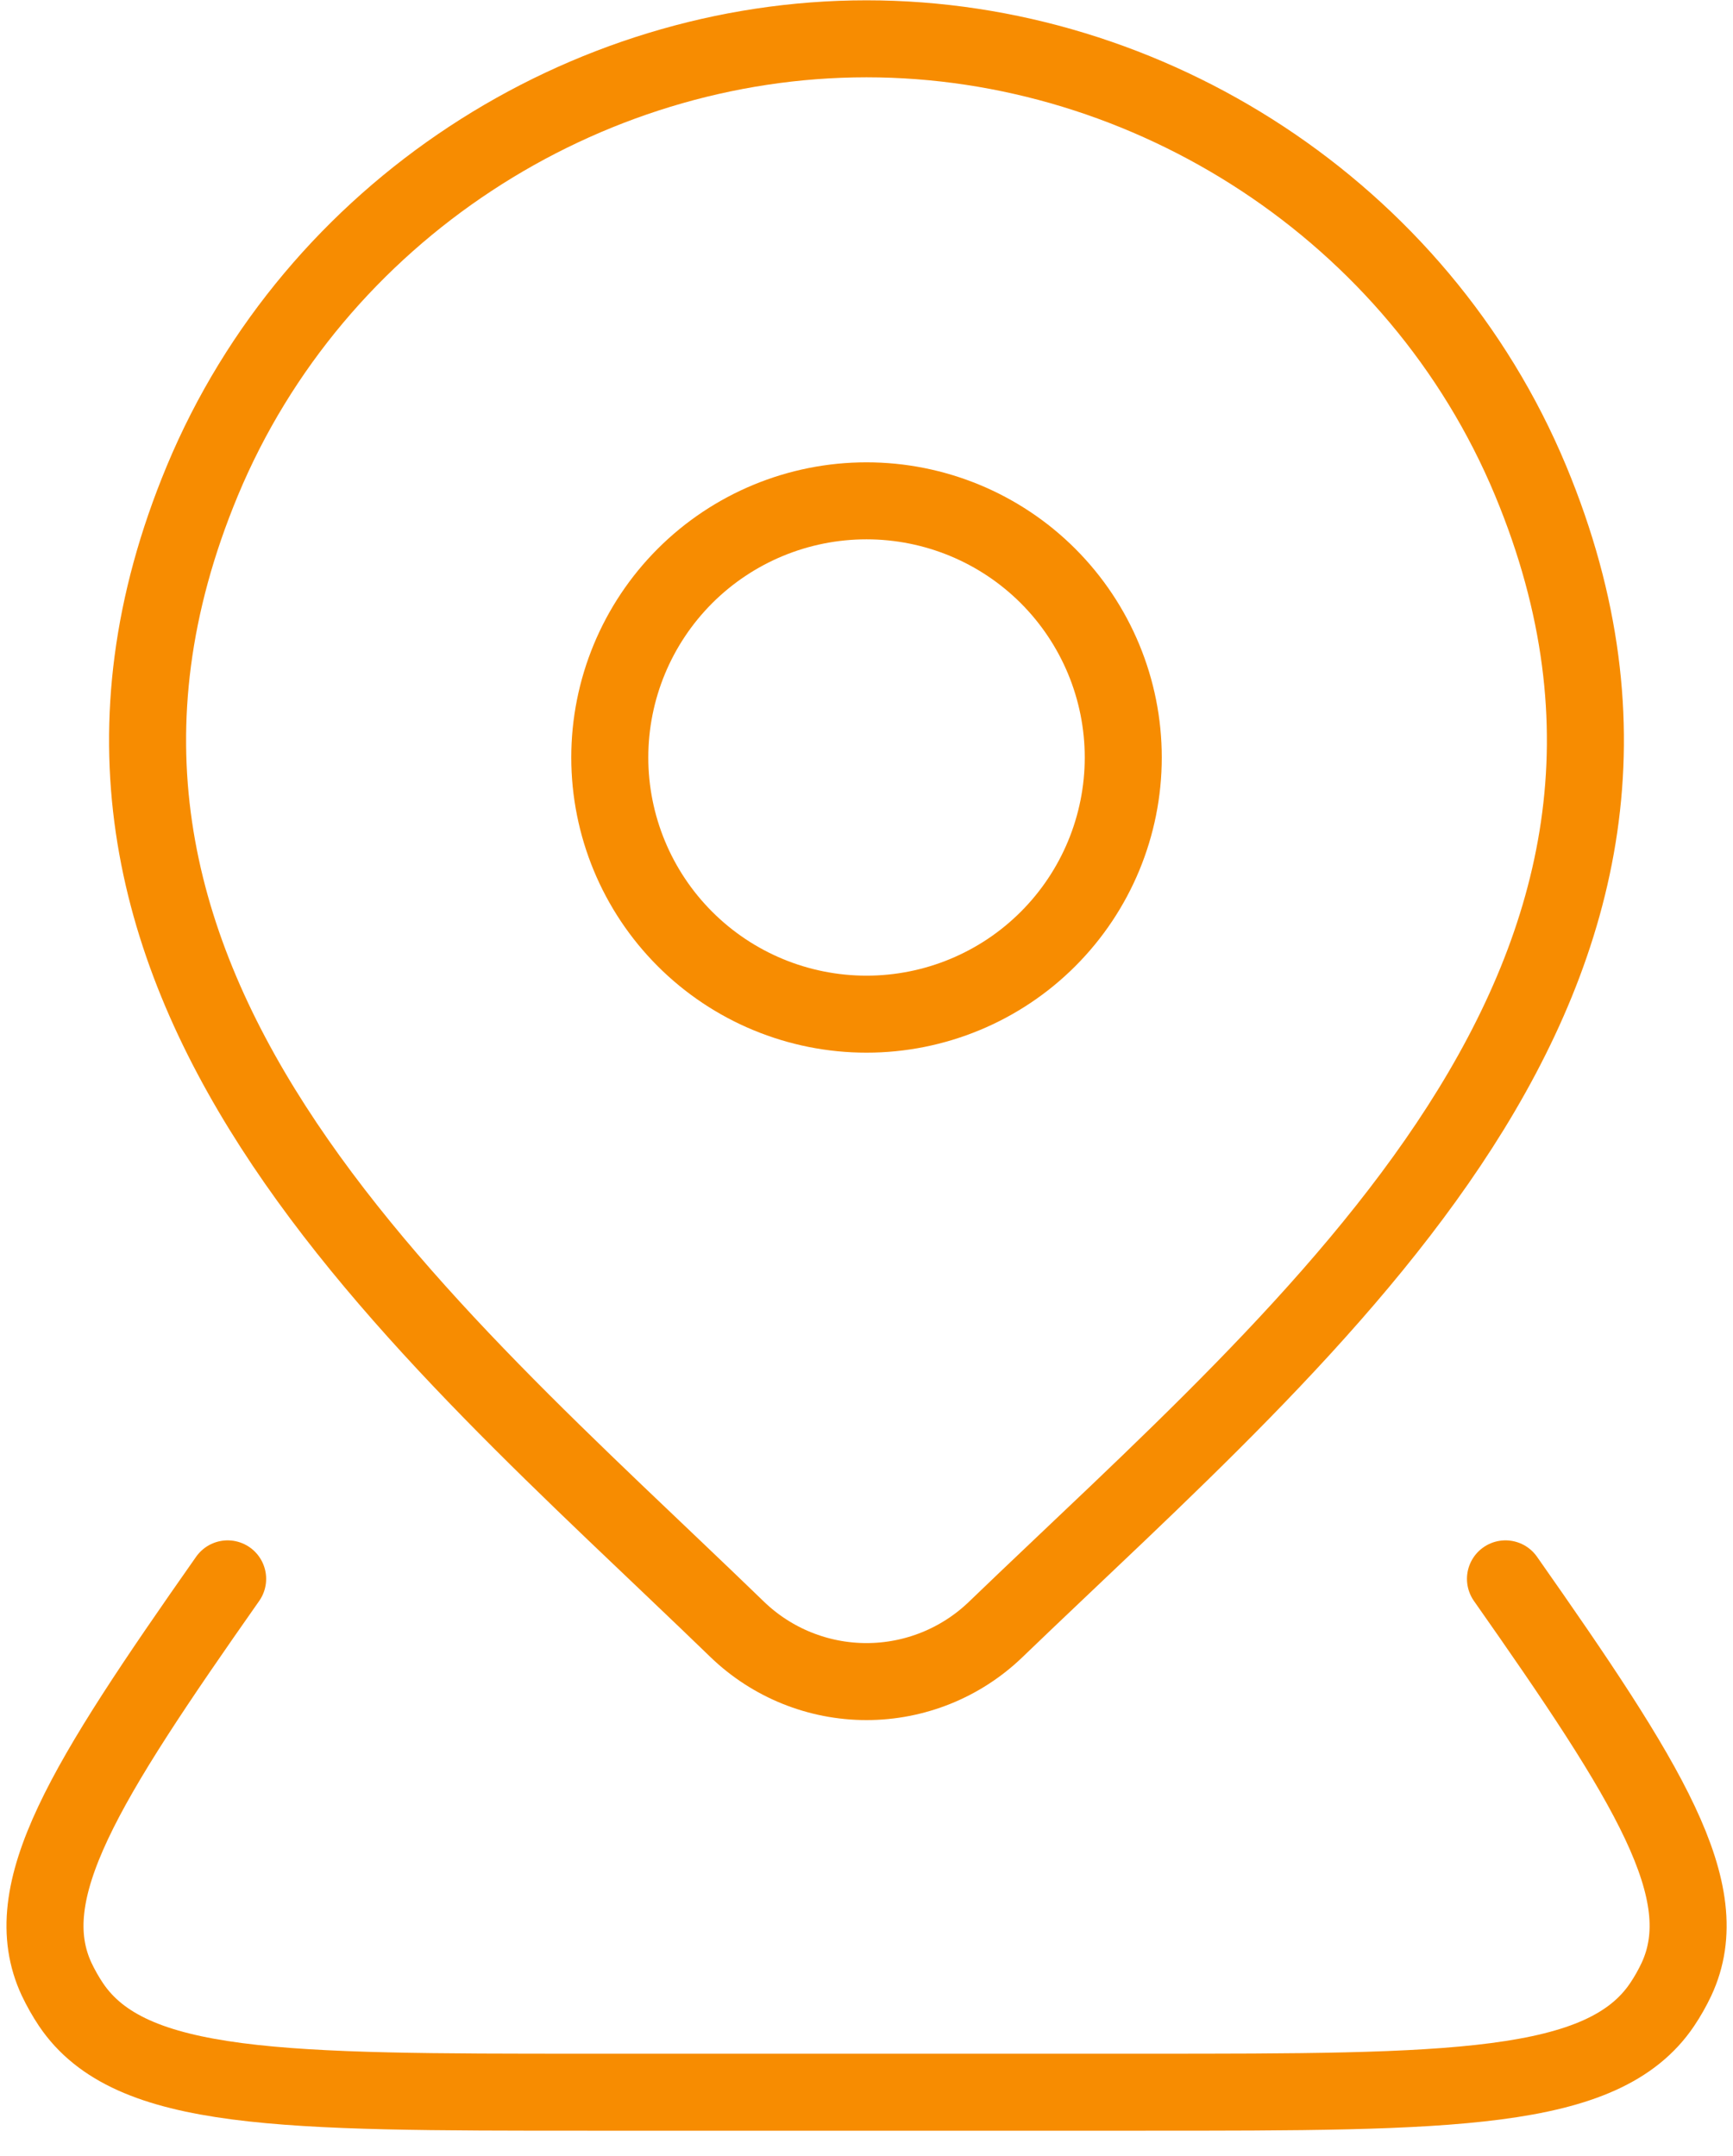
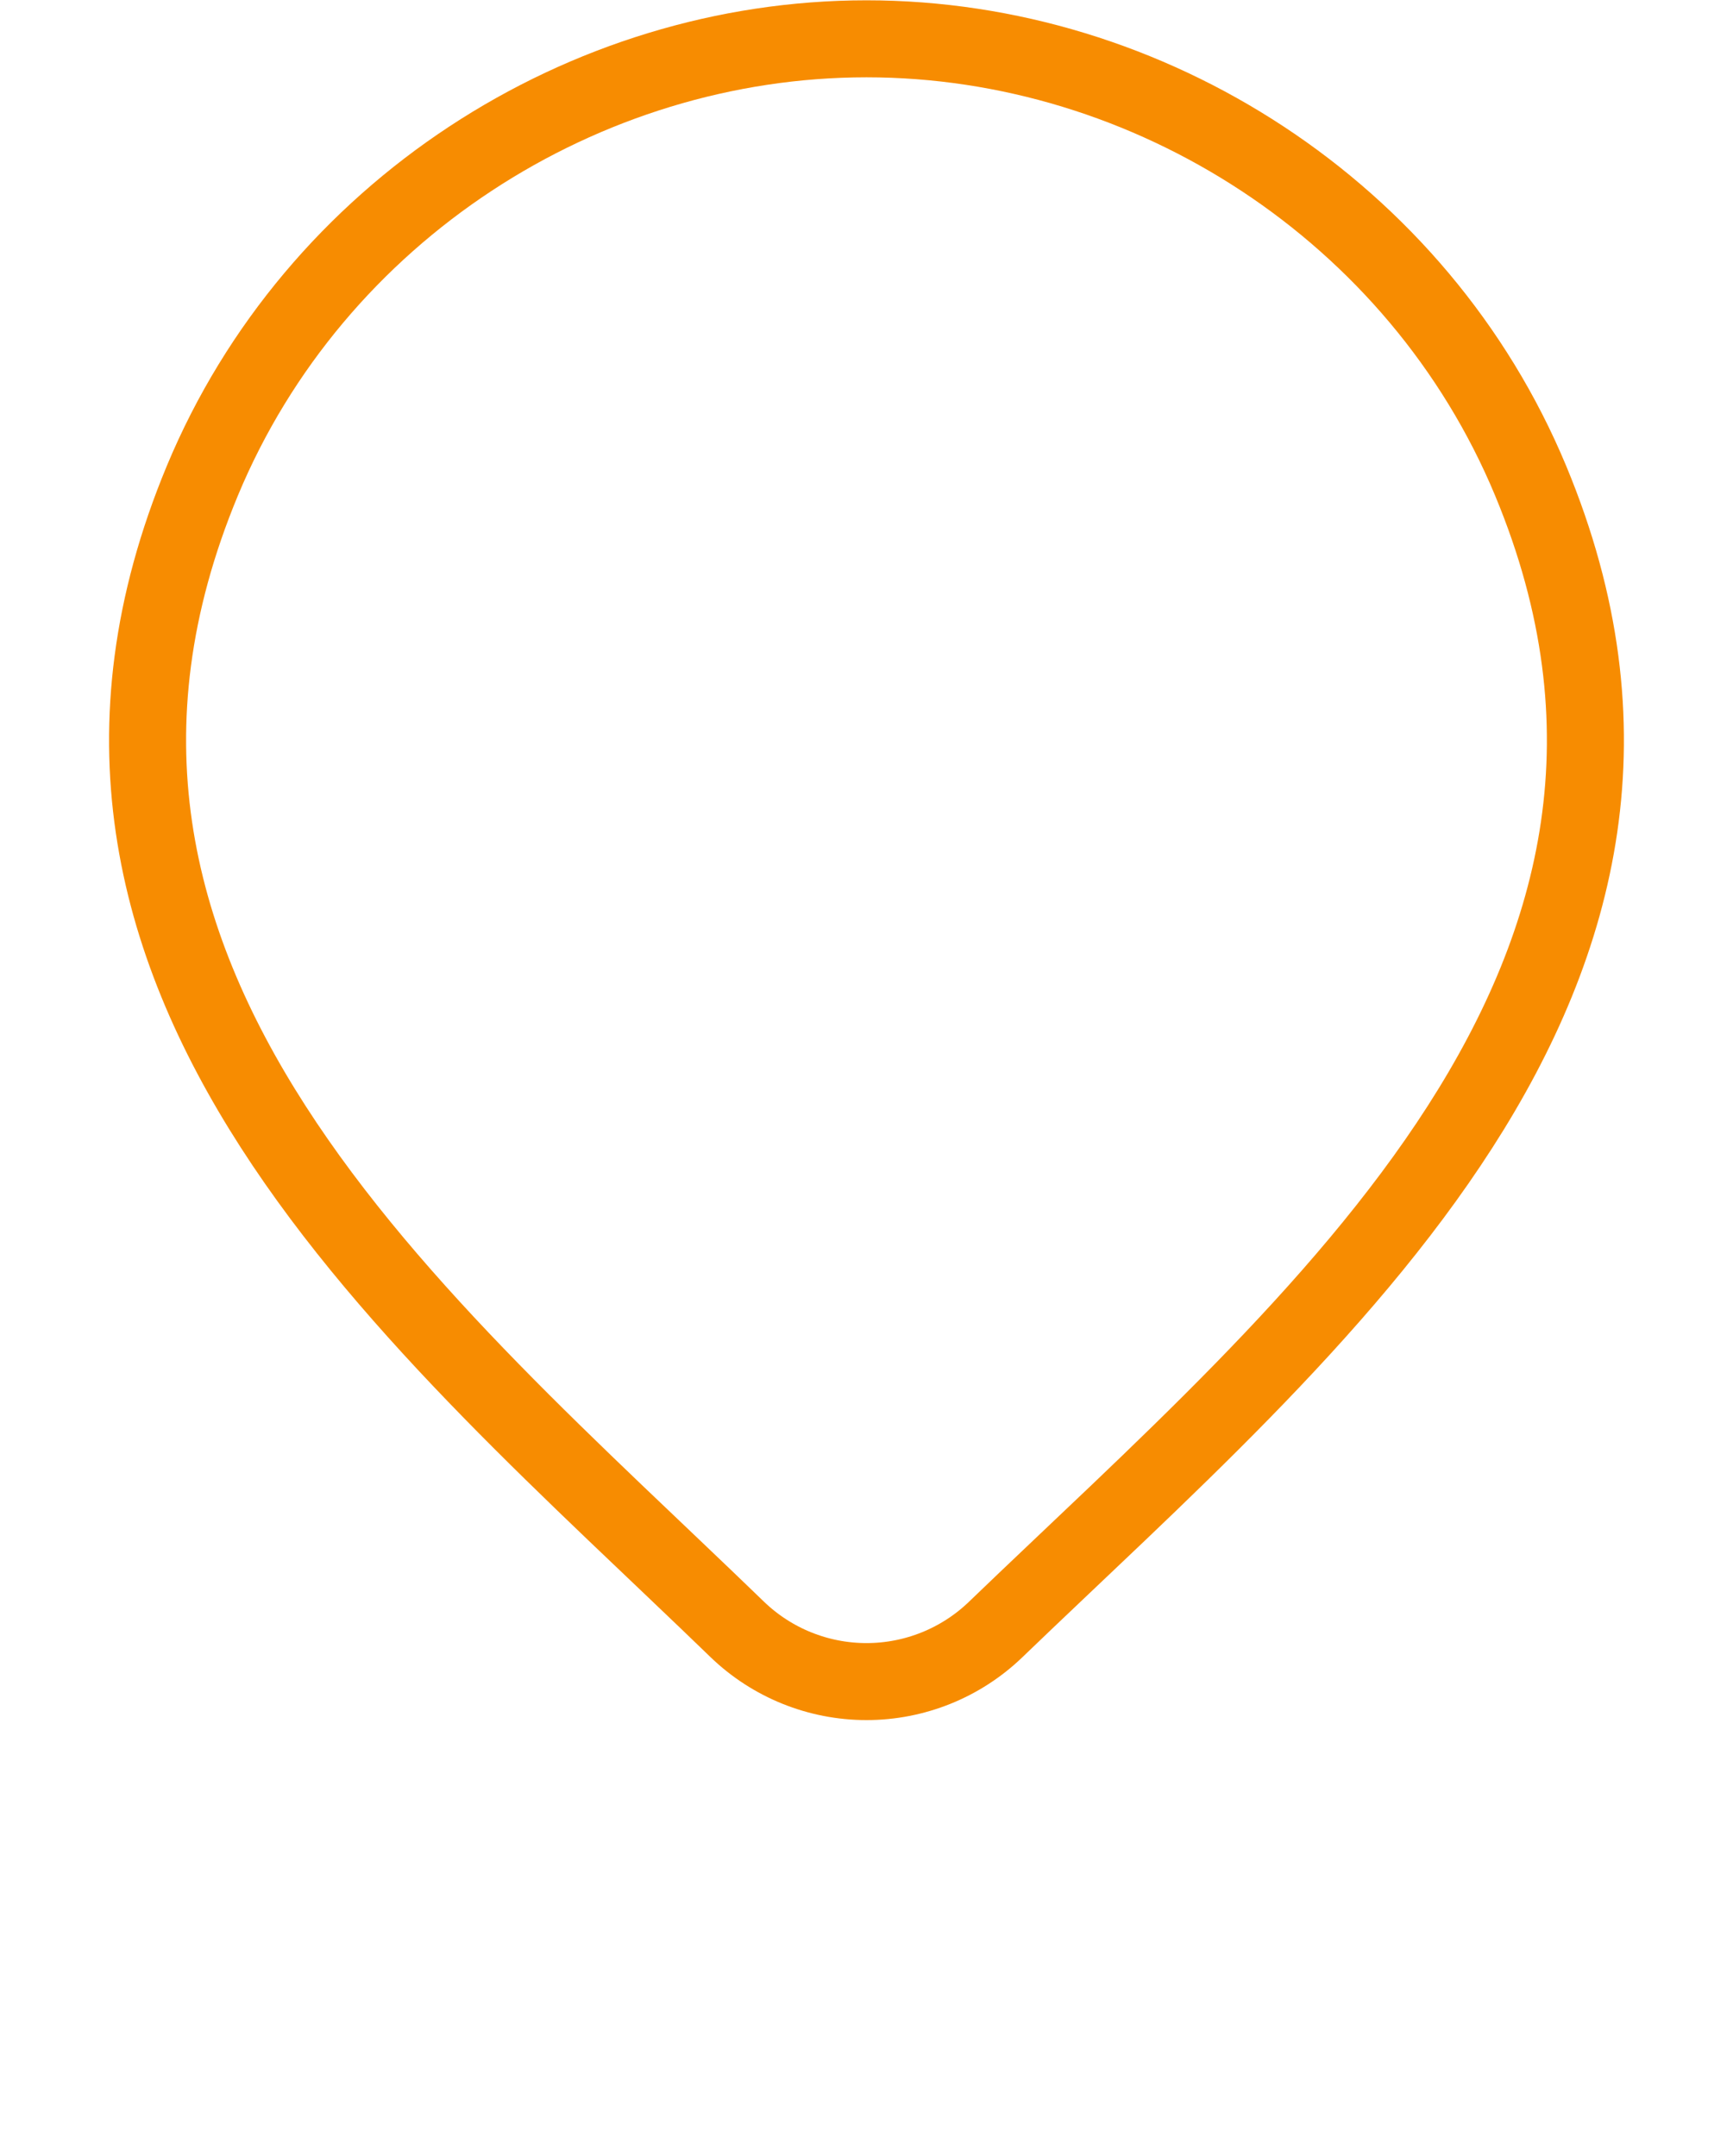
<svg xmlns="http://www.w3.org/2000/svg" width="45" height="56" viewBox="0 0 45 56" fill="none">
-   <path d="M39.092 41.008C42.812 46.309 44.591 49.133 43.532 51.408C43.425 51.635 43.301 51.855 43.159 52.066C41.626 54.341 37.666 54.341 29.745 54.341H15.255C7.335 54.341 3.377 54.341 1.844 52.066C1.704 51.856 1.579 51.636 1.471 51.408C0.412 49.136 2.191 46.309 5.911 41.008M29.167 19.674C29.167 21.442 28.464 23.138 27.214 24.388C25.964 25.639 24.268 26.341 22.5 26.341C20.732 26.341 19.036 25.639 17.786 24.388C16.536 23.138 15.834 21.442 15.834 19.674C15.834 17.906 16.536 16.211 17.786 14.96C19.036 13.71 20.732 13.008 22.5 13.008C24.268 13.008 25.964 13.71 27.214 14.96C28.464 16.211 29.167 17.906 29.167 19.674Z" stroke="#F78C01" stroke-width="2" stroke-linecap="round" stroke-linejoin="round" />
  <path d="M25.852 42.325C24.951 43.192 23.75 43.676 22.5 43.676C21.25 43.676 20.049 43.192 19.148 42.325C10.911 34.344 -0.127 25.429 5.255 12.485C8.169 5.485 15.156 1.008 22.5 1.008C29.844 1.008 36.833 5.488 39.745 12.485C45.121 25.41 34.111 34.37 25.852 42.325Z" stroke="#F78C01" stroke-width="2" stroke-linecap="round" stroke-linejoin="round" />
</svg>